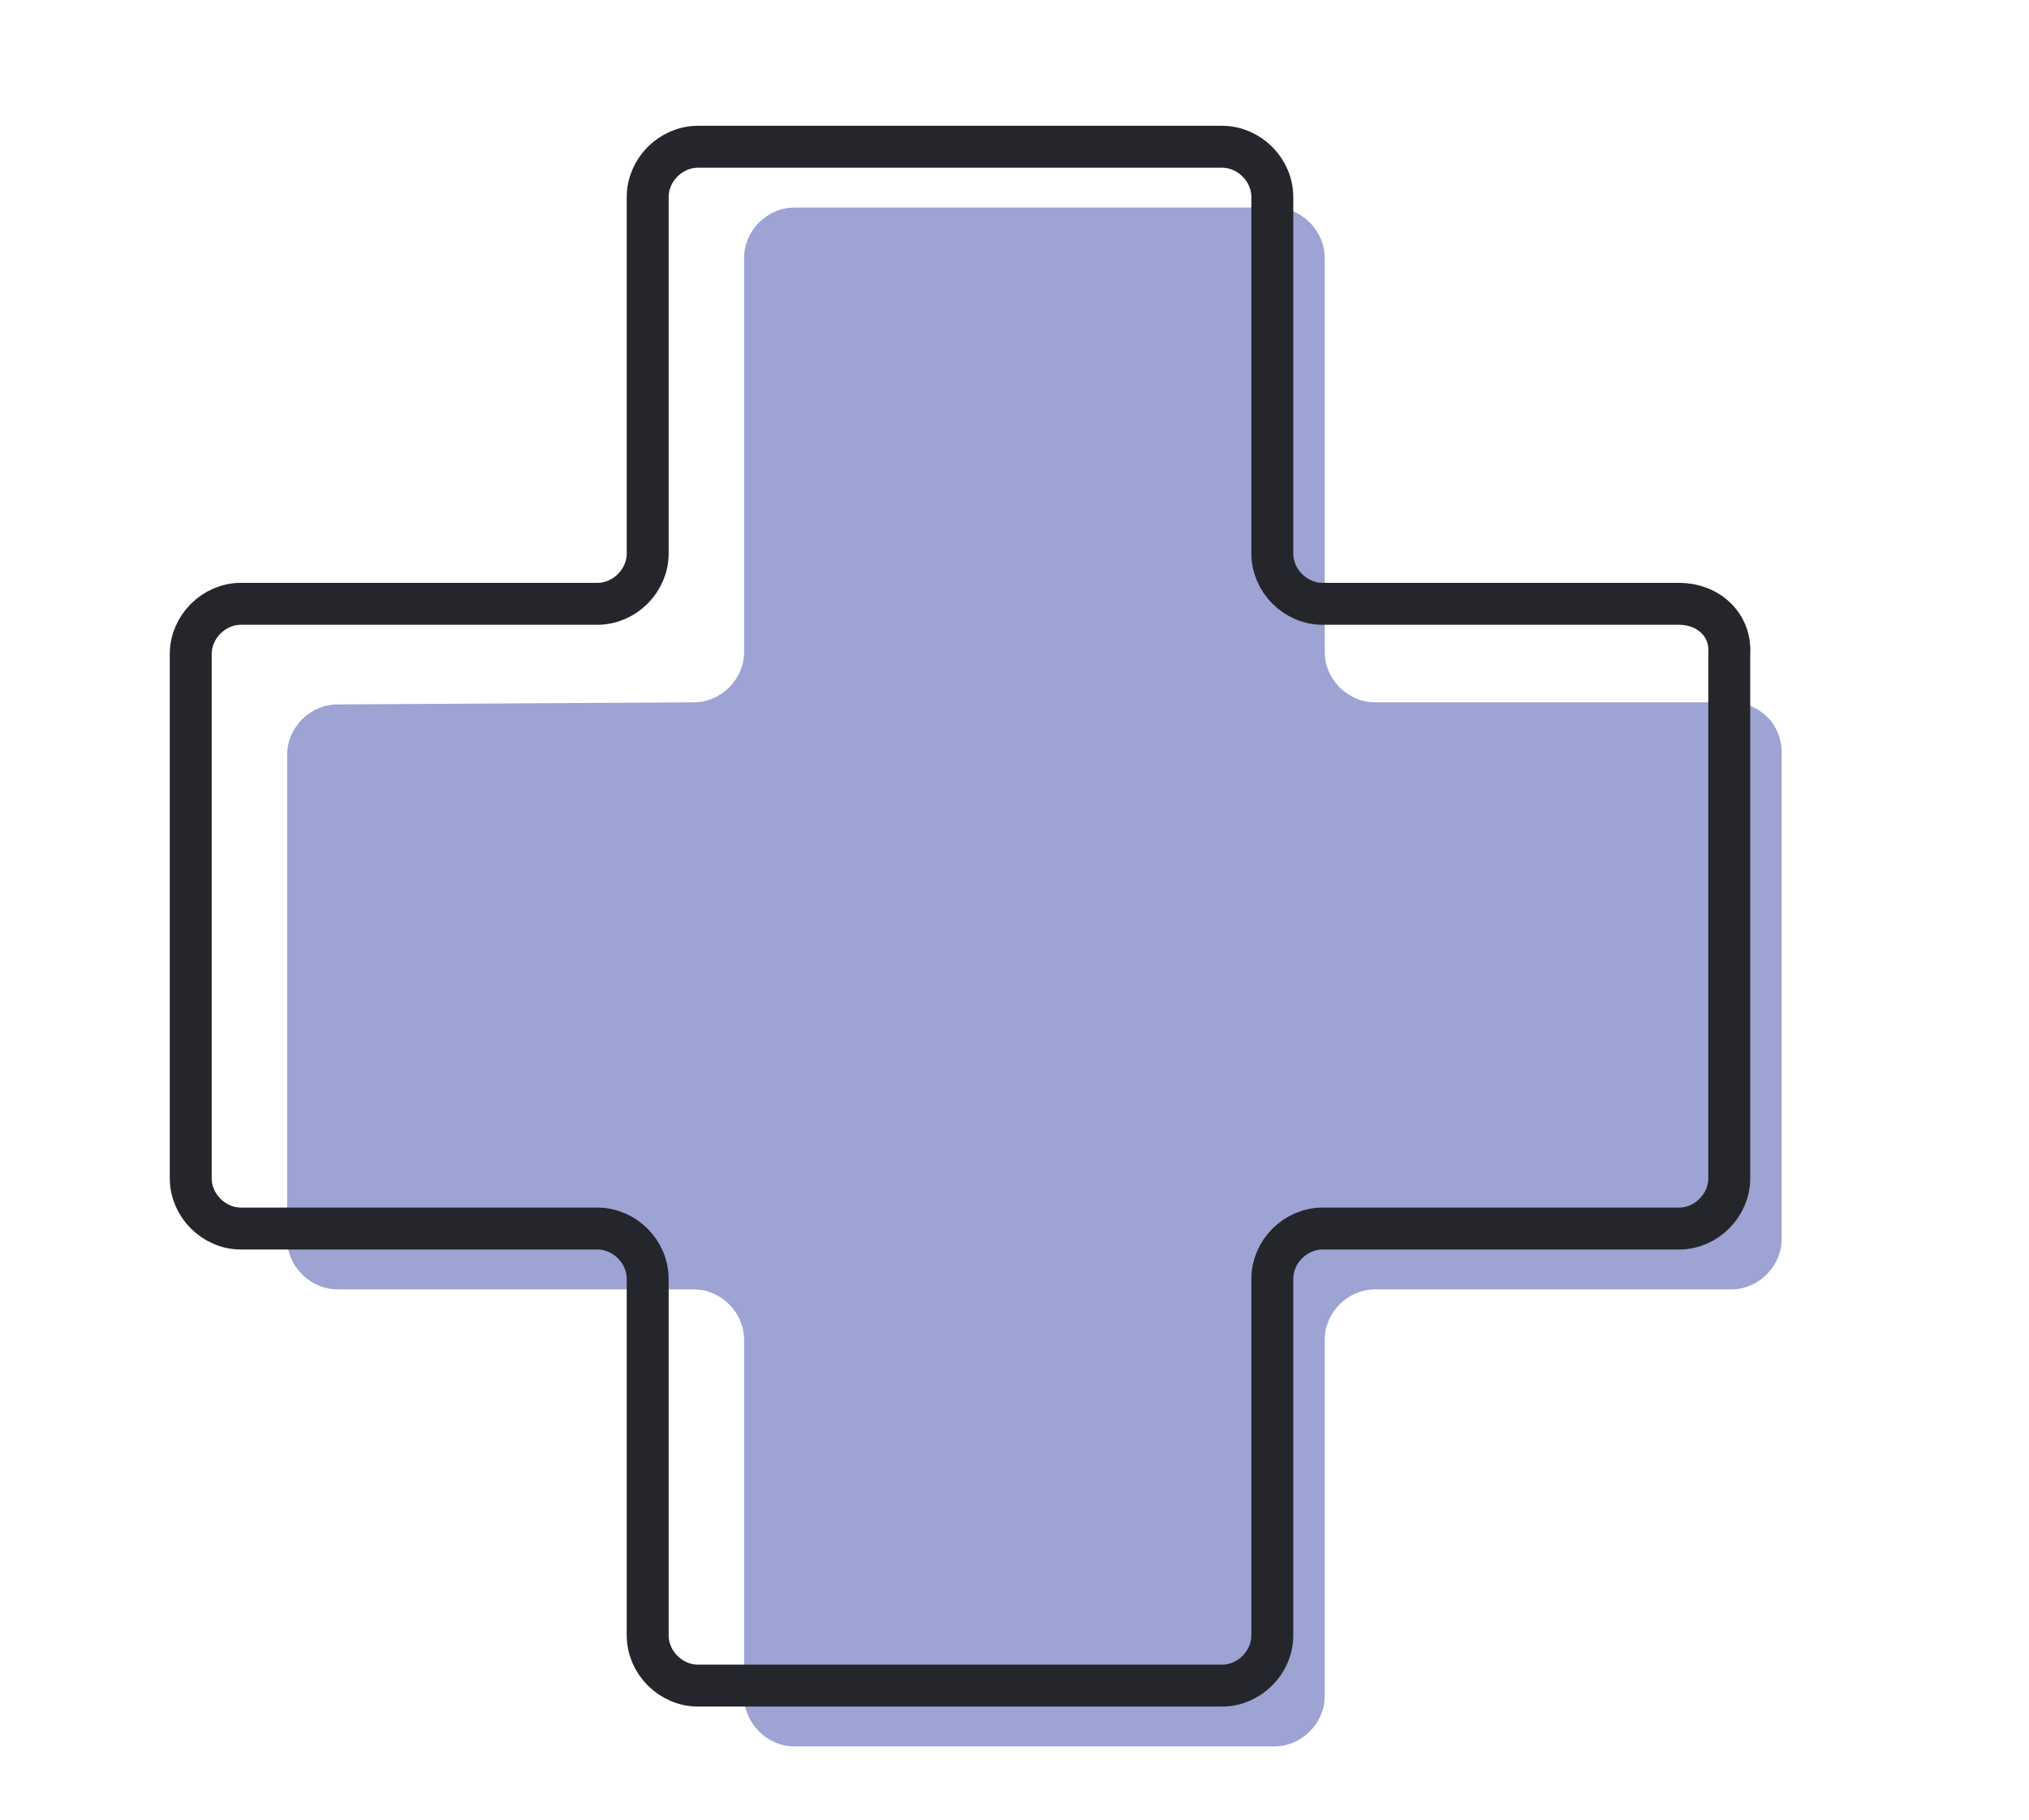
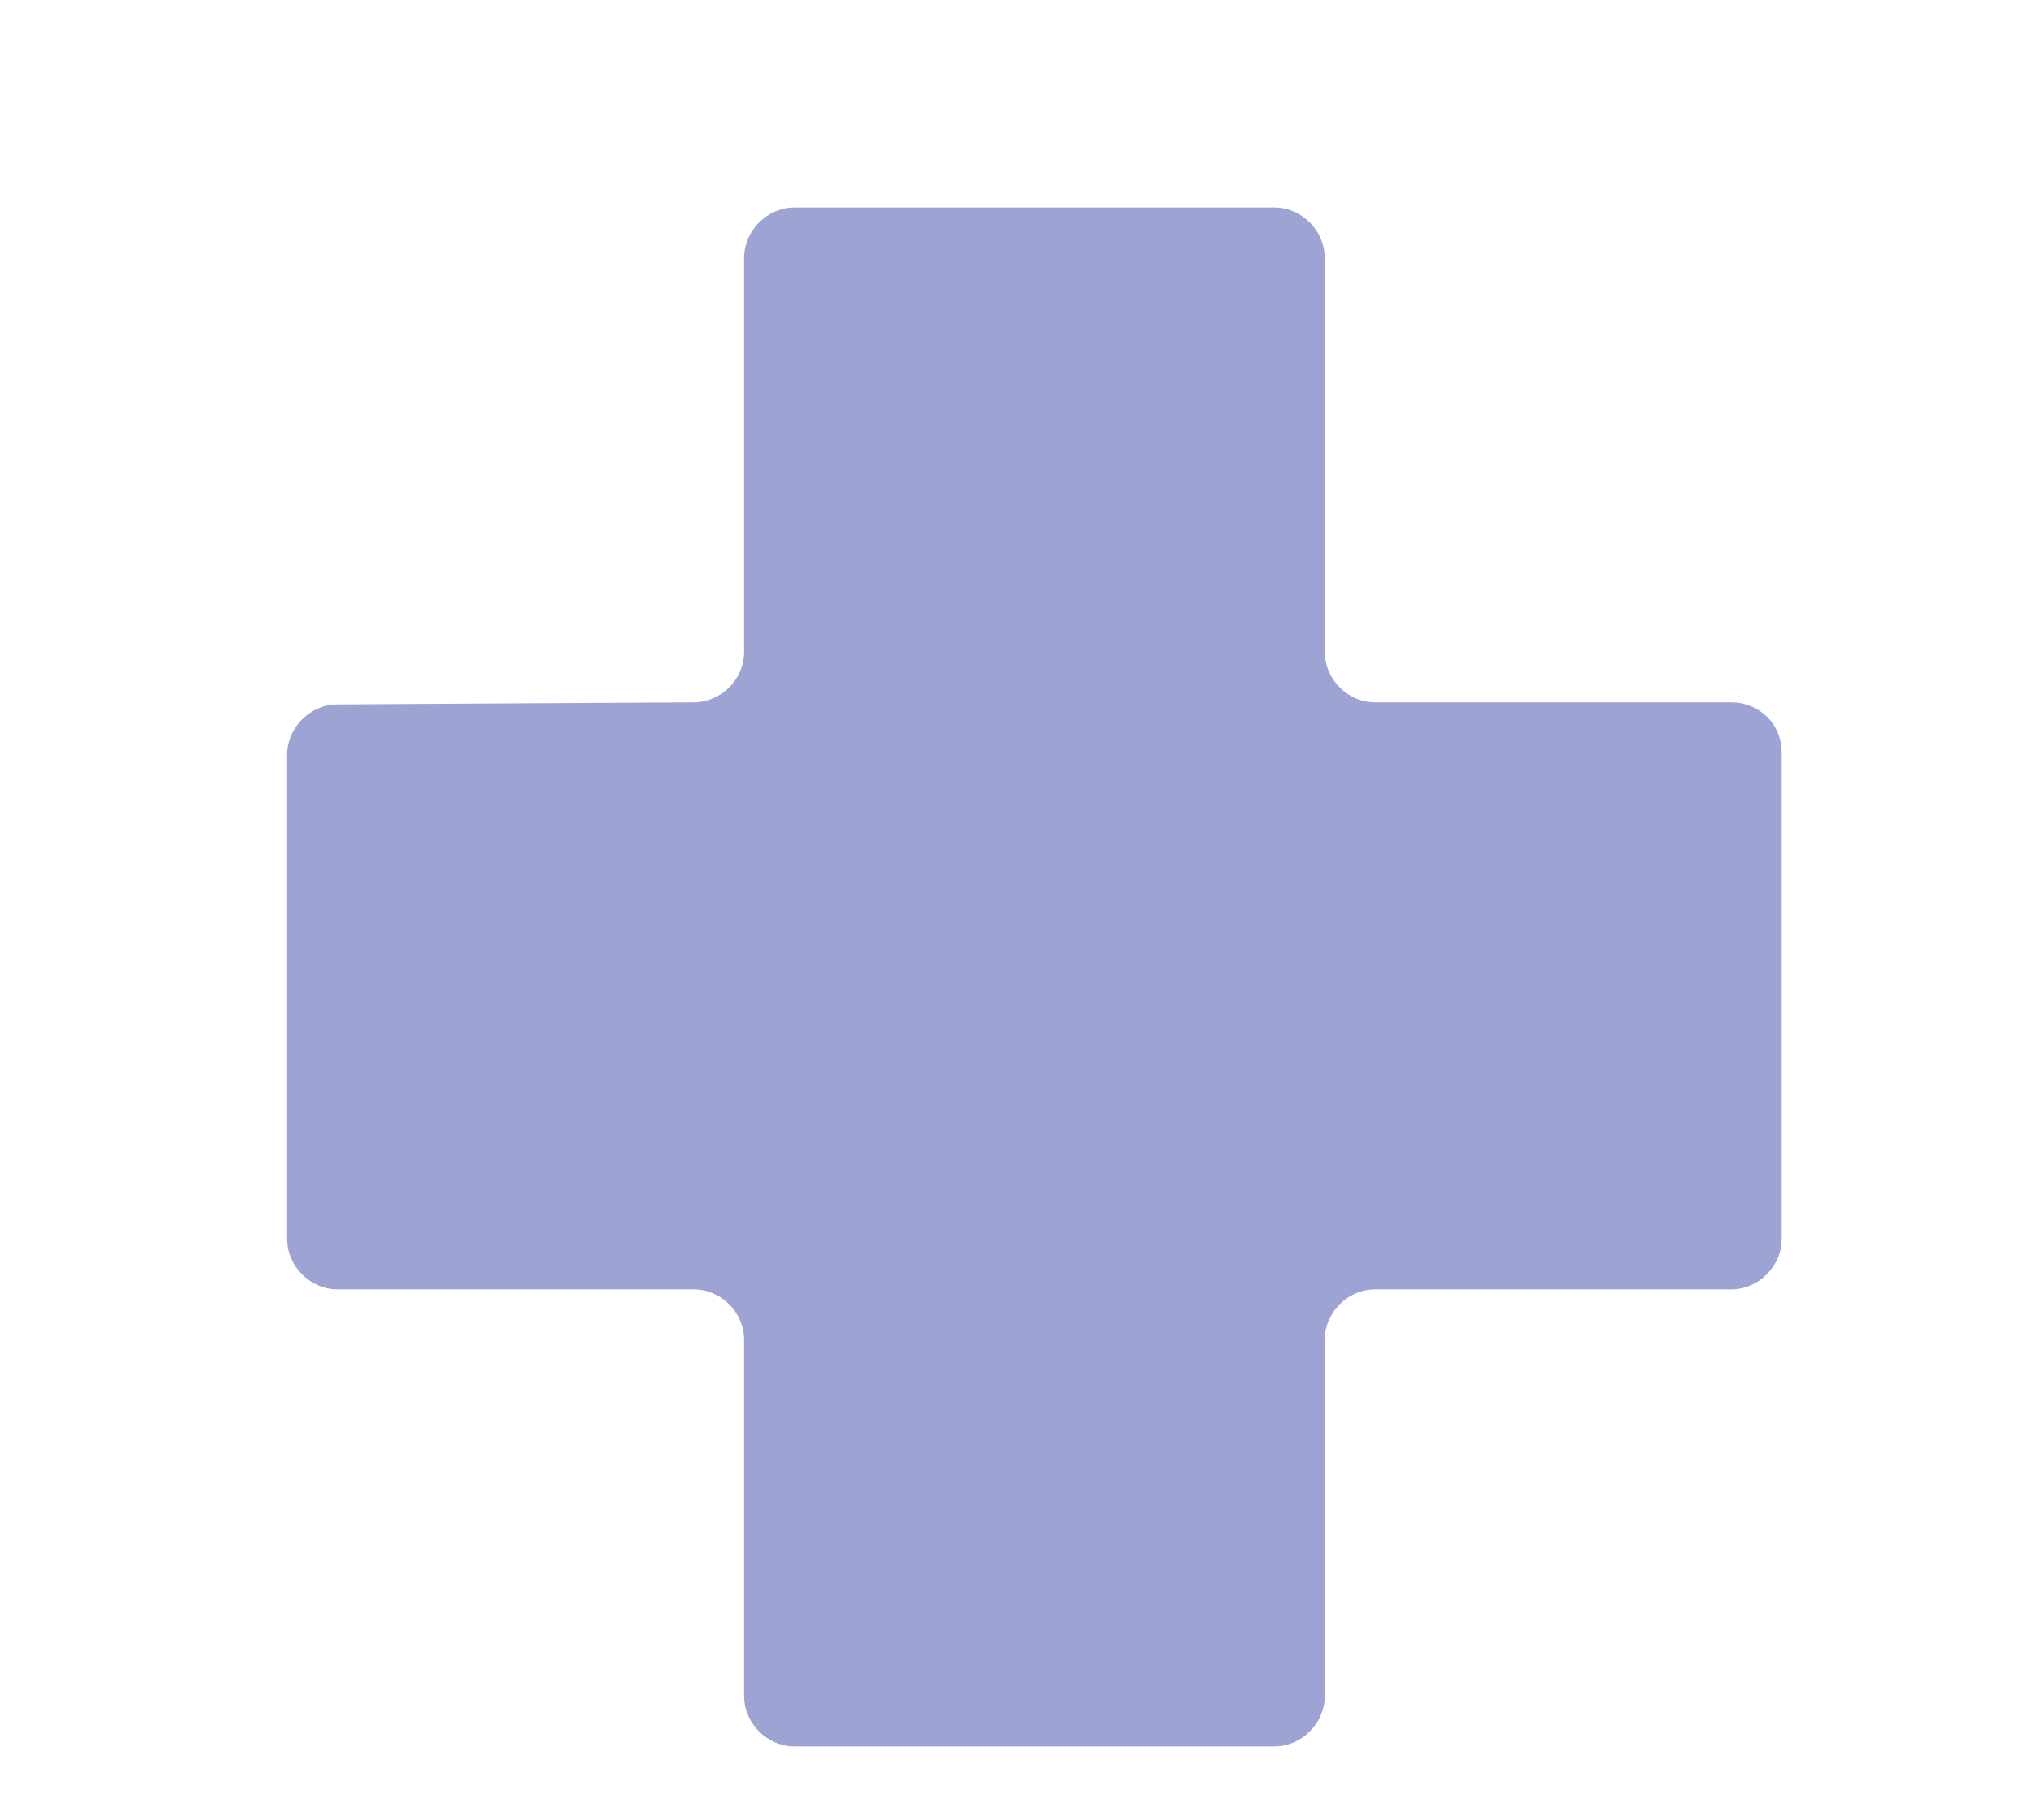
<svg xmlns="http://www.w3.org/2000/svg" enable-background="new 0 0 96.8 86.8" viewBox="0 0 96.8 86.8">
  <path d="m82.6 33.5h-17c-1.3 0-2.4-1.1-2.4-2.4v-18.8c0-1.3-1.1-2.4-2.4-2.4h-22.9c-1.3 0-2.4 1.1-2.4 2.4v18.8c0 1.3-1.1 2.4-2.4 2.4l-17 .1c-1.3 0-2.4 1.1-2.4 2.4v23.1c0 1.3 1.1 2.4 2.4 2.4h17c1.3 0 2.4 1.1 2.4 2.4v17c0 1.3 1.1 2.4 2.4 2.4h22.9c1.3 0 2.4-1.1 2.4-2.4v-17c0-1.3 1.1-2.4 2.4-2.4h17c1.3 0 2.4-1.1 2.4-2.4v-23.2c0-1.4-1.1-2.4-2.4-2.4z" fill="#9da3d2" />
-   <path d="m80.1 28.8h-17c-1.3 0-2.4-1.1-2.4-2.4v-17c0-1.3-1.1-2.4-2.4-2.4h-25c-1.3 0-2.4 1.1-2.4 2.4v17c0 1.3-1.1 2.4-2.4 2.4h-17c-1.3 0-2.4 1.1-2.4 2.4v25c0 1.3 1.1 2.4 2.4 2.4h17c1.3 0 2.4 1.1 2.4 2.4v17c0 1.3 1.1 2.4 2.4 2.4h25c1.3 0 2.4-1.1 2.4-2.4v-17c0-1.3 1.1-2.4 2.4-2.4h17c1.3 0 2.4-1.1 2.4-2.4v-25c.1-1.4-1-2.4-2.4-2.4z" fill="none" stroke="#25262b" stroke-miterlimit="10" stroke-width="2" />
</svg>